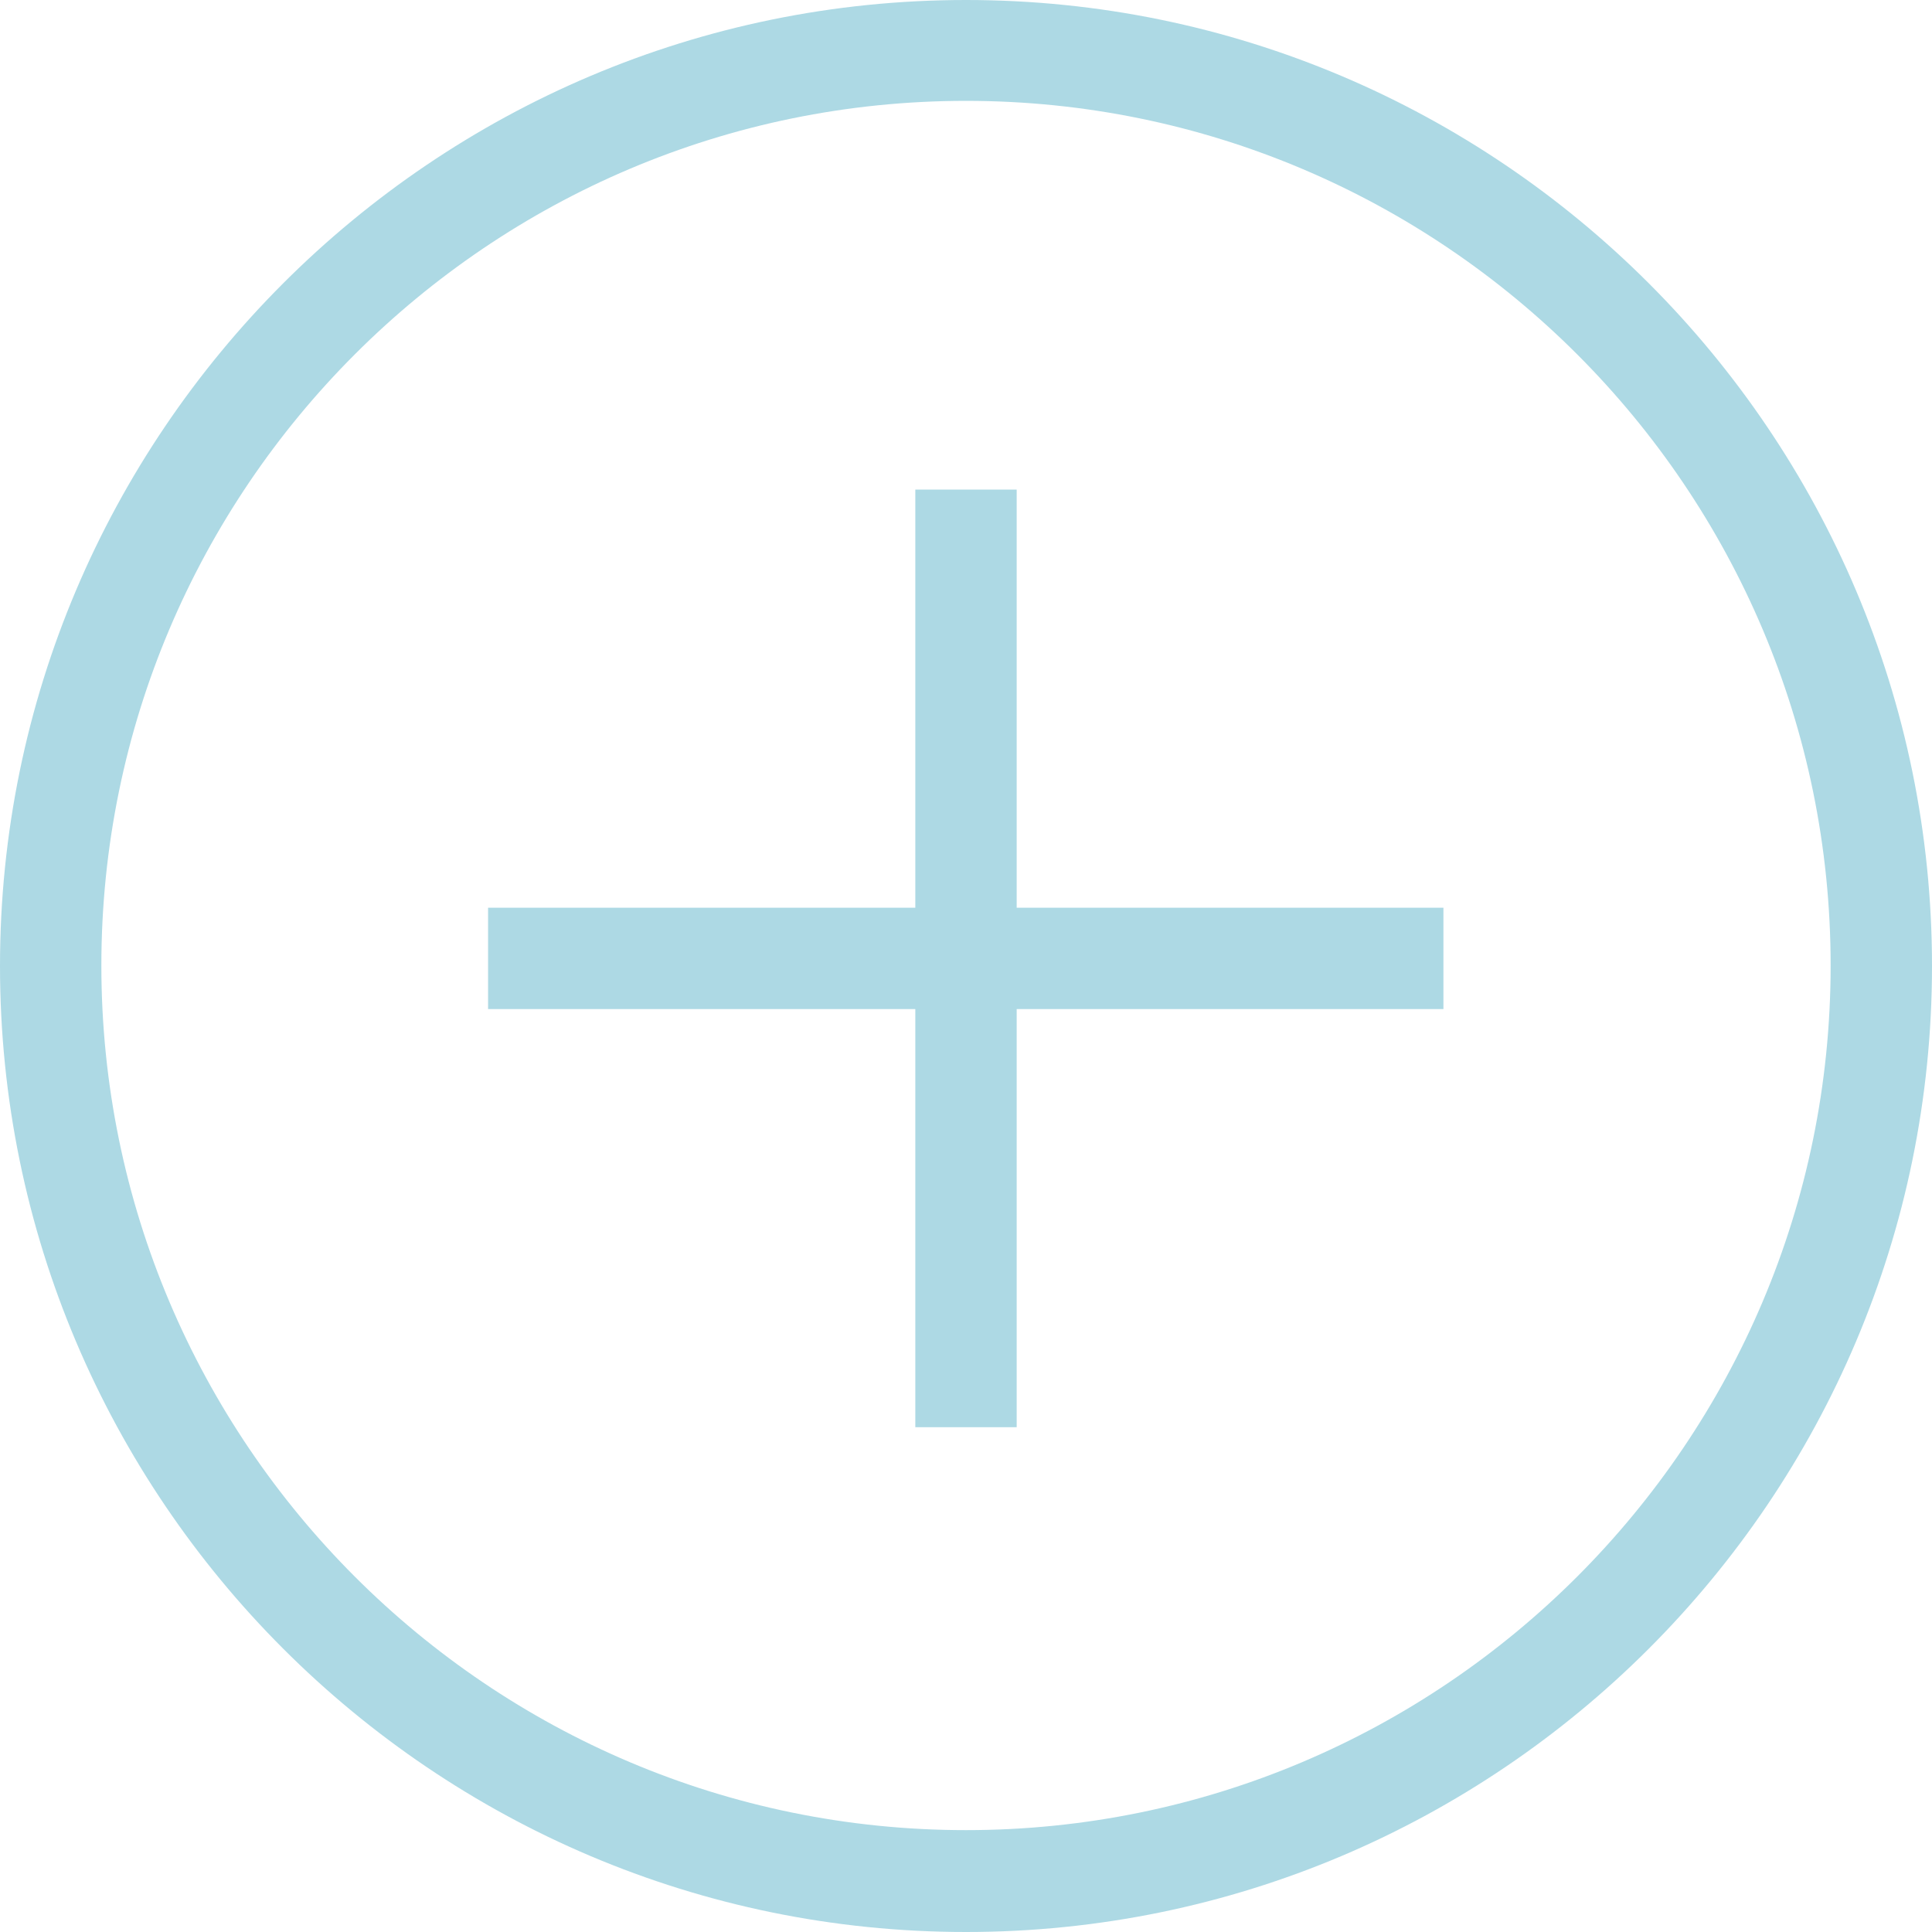
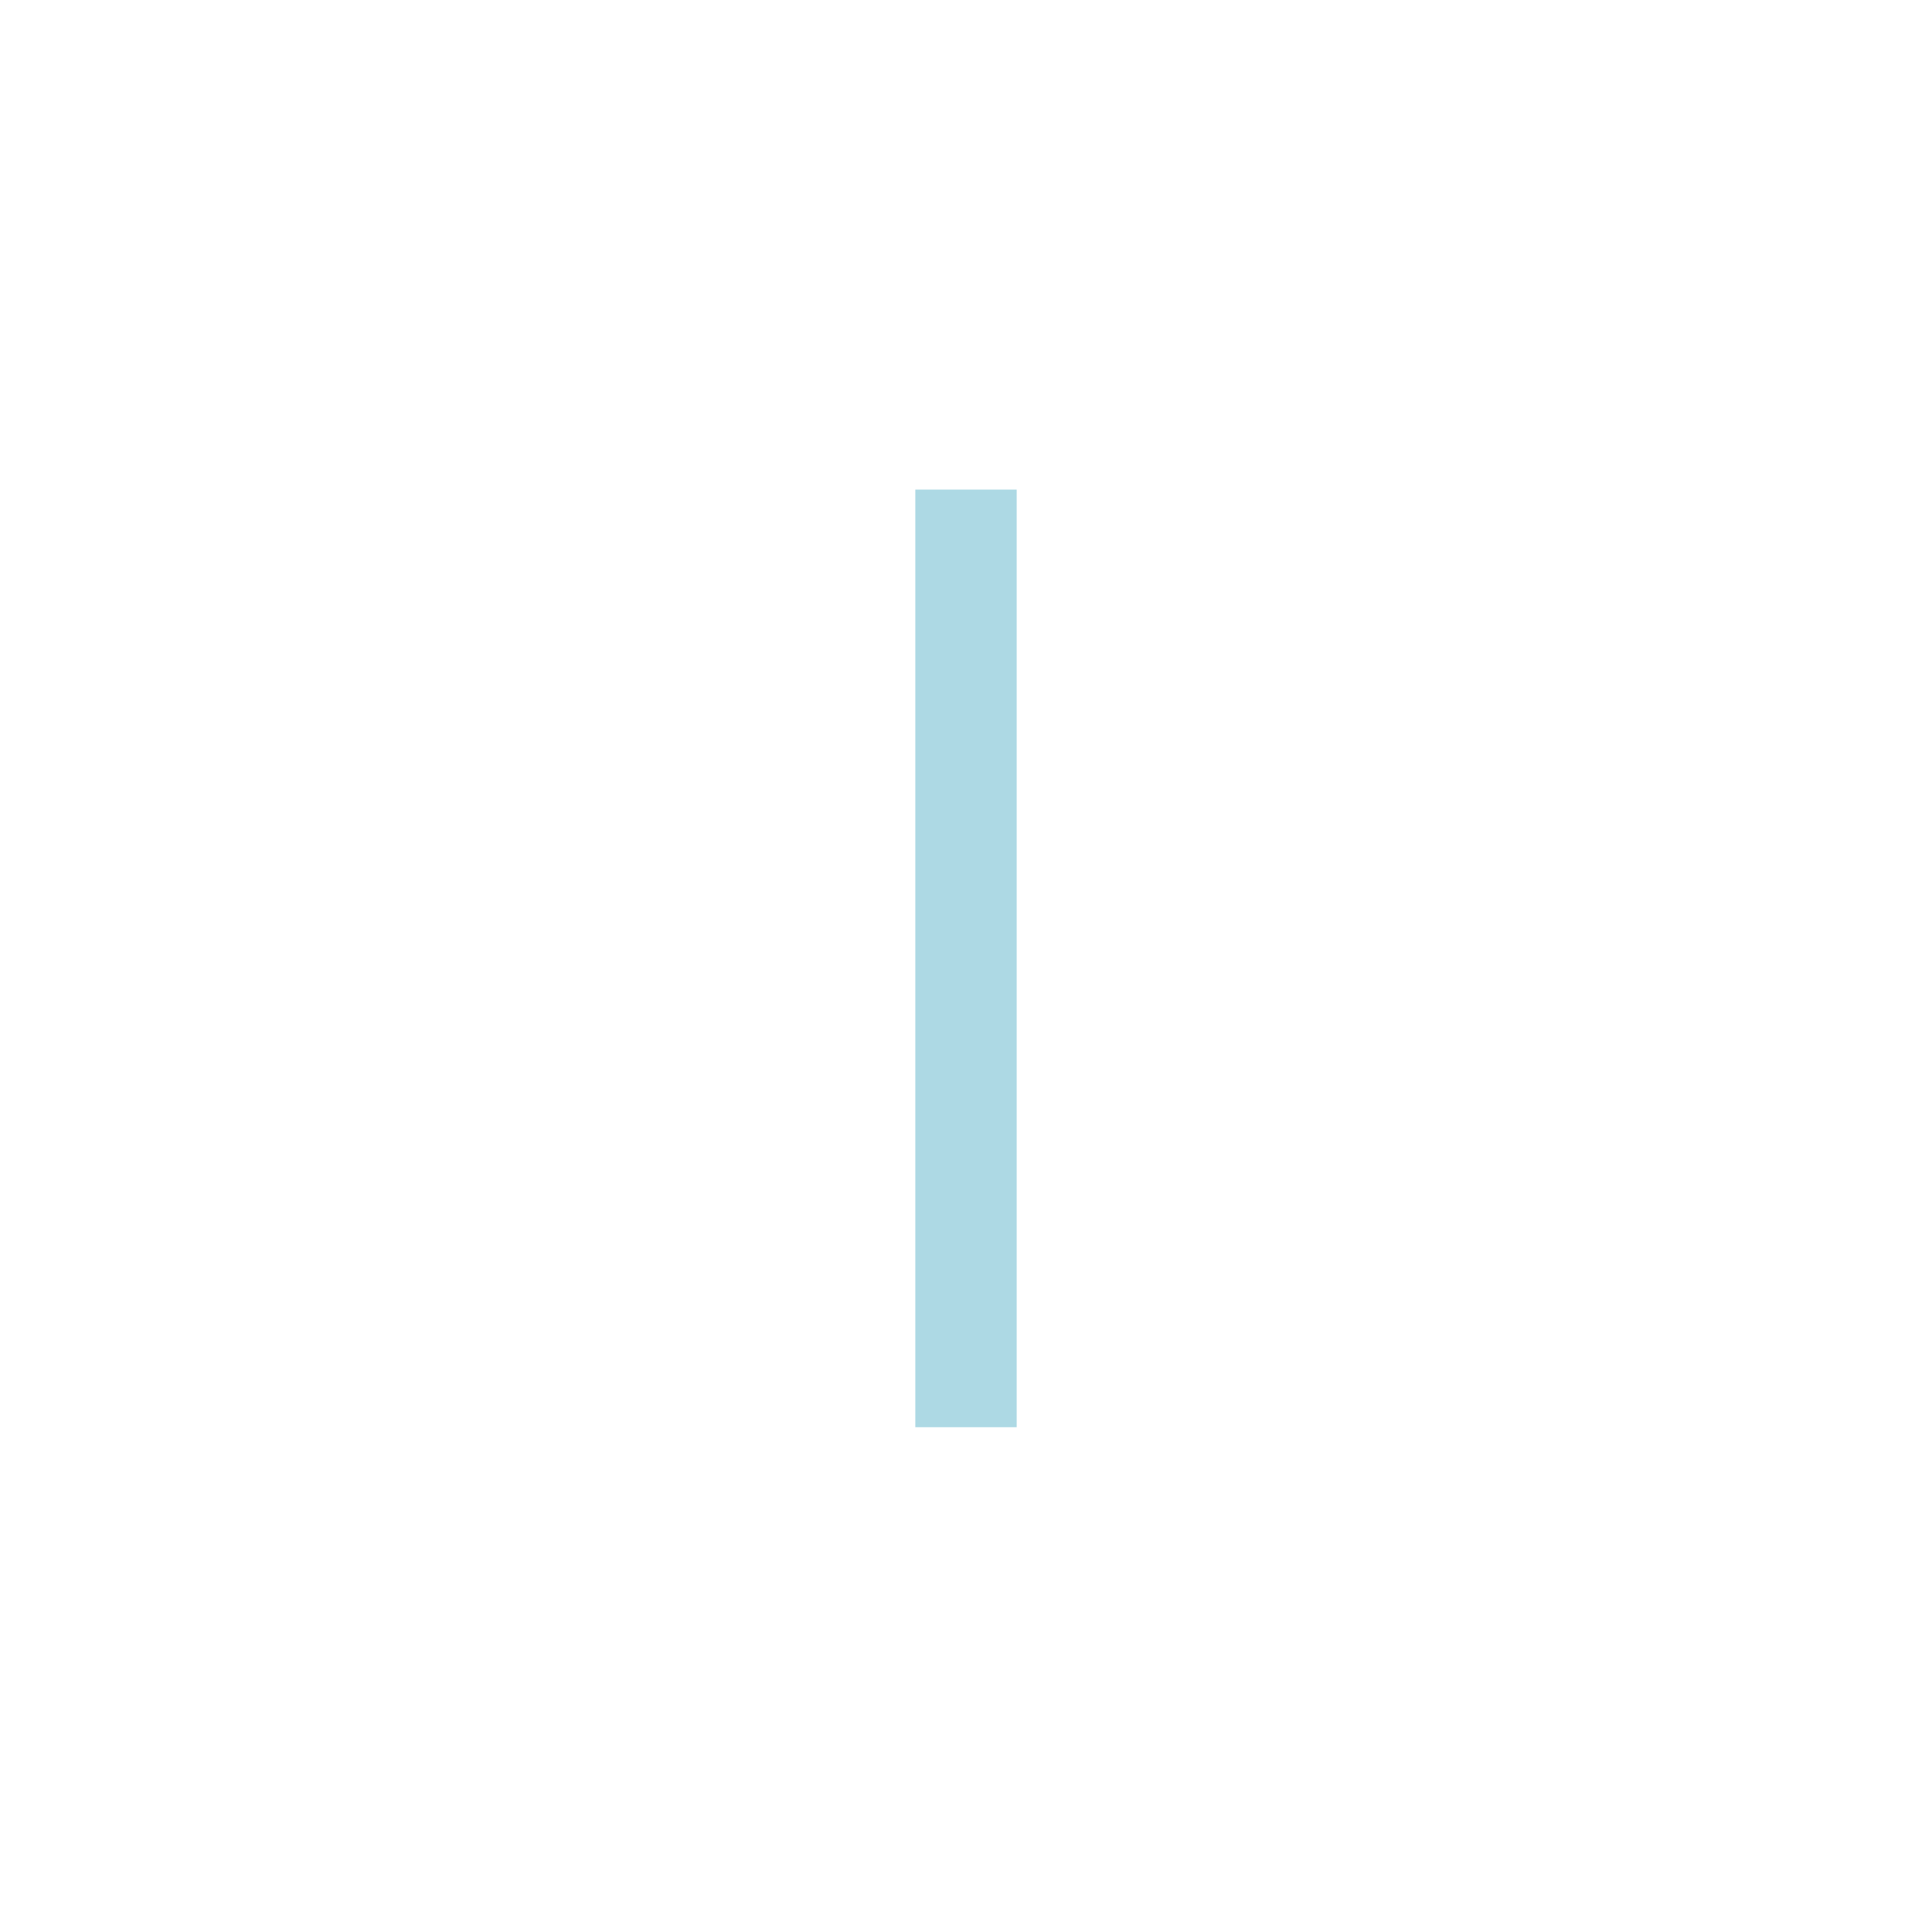
<svg xmlns="http://www.w3.org/2000/svg" id="Warstwa_1" version="1.1" viewBox="0 0 381.2 381.2">
  <defs>
    <style> .st0 { fill: #add9e4; } </style>
  </defs>
-   <path class="st0" d="M190.6,381.2C85.5,381.2,0,295.7,0,190.6S85.5,0,190.6,0s190.6,85.5,190.6,190.6-85.5,190.6-190.6,190.6ZM190.6,19.9C96.5,19.9,20,96.4,20,190.5s76.5,170.6,170.6,170.6,170.6-76.5,170.6-170.6S284.7,19.9,190.6,19.9h0Z" />
  <rect class="st0" x="180.6" y="96.6" width="20" height="185" />
-   <rect class="st0" x="96.3" y="179.1" width="188.5" height="20" />
</svg>